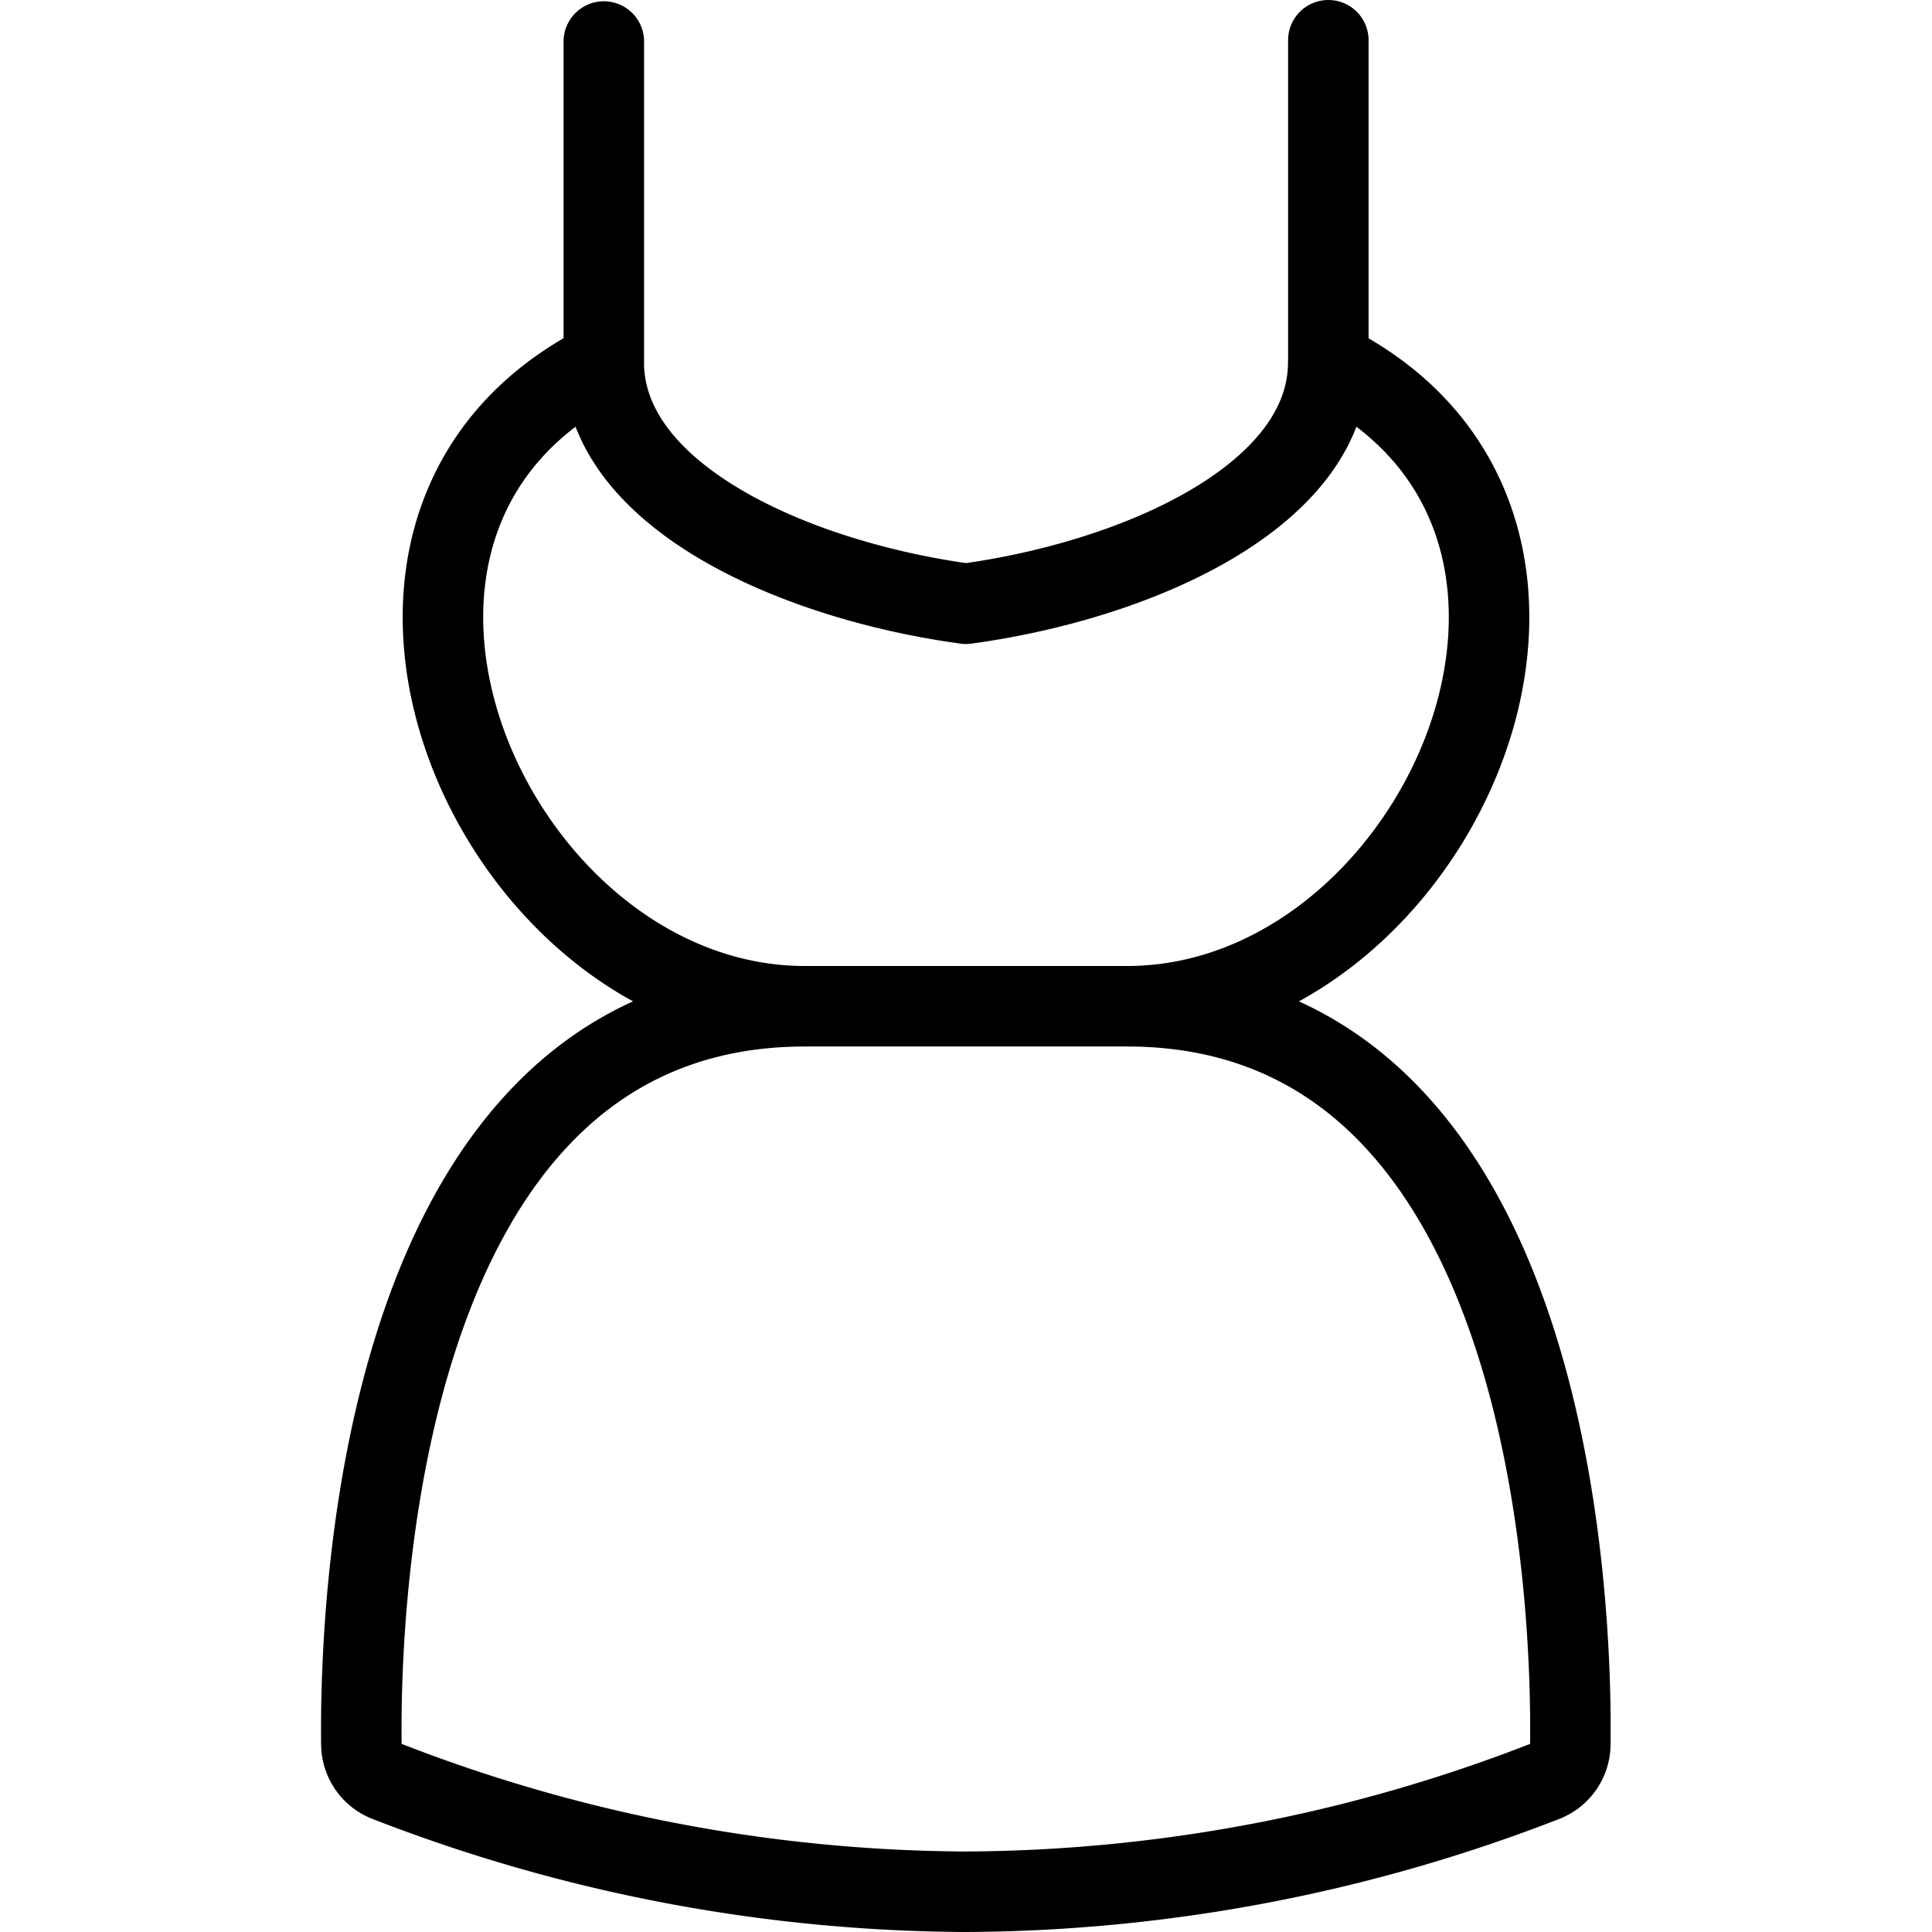
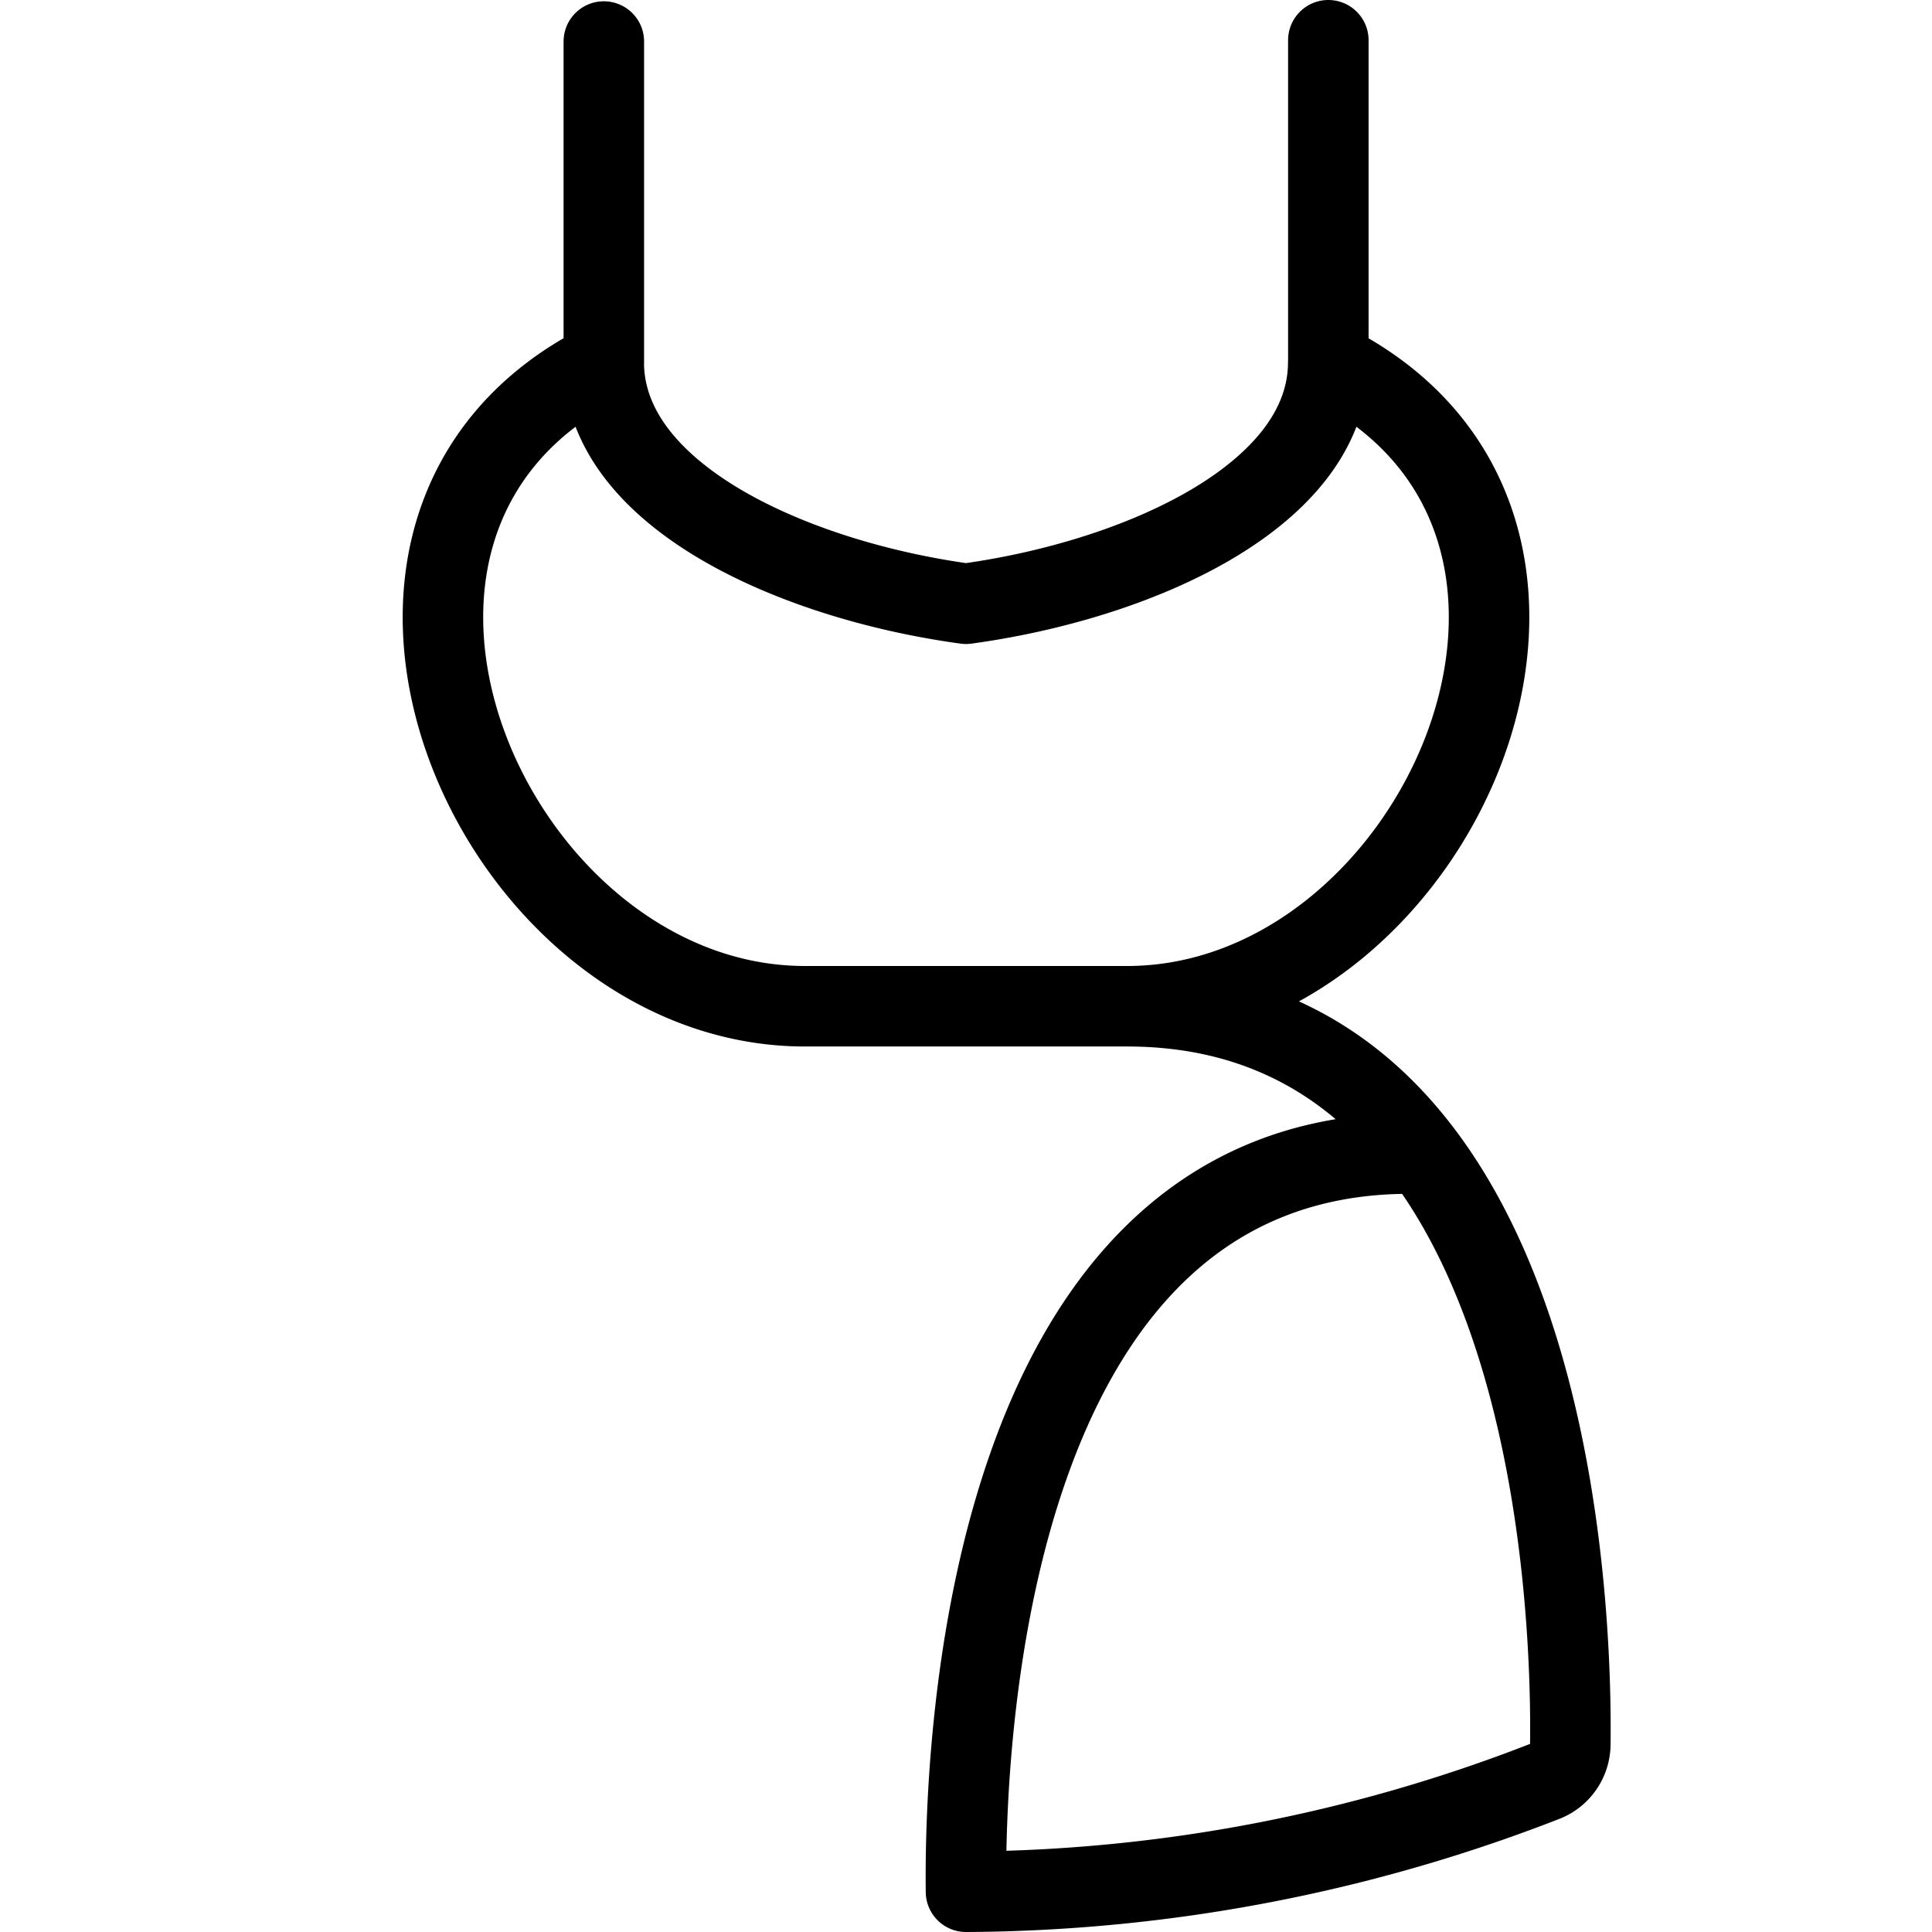
<svg xmlns="http://www.w3.org/2000/svg" viewBox="0 0 24 24" stroke="black">
-   <path d="M12 12.5h2c3.882 0 6.5-6 2.5-8 0 1.652-2.348 2.706-4.5 3-2.152-.294-4.5-1.348-4.5-3-4 2-1.382 8 2.5 8h2m-4.499-8V.516m9 3.984v-4M14 12.5c5.327 0 5.529 7.494 5.507 9.17a.5.5 0 0 1-.31.456A20.066 20.066 0 0 1 12 23.5a20.057 20.057 0 0 1-7.2-1.374.5.5 0 0 1-.311-.456c-.02-1.676.181-9.17 5.511-9.17" fill="none" stroke-linecap="round" stroke-linejoin="round" />
+   <path d="M12 12.5h2c3.882 0 6.5-6 2.5-8 0 1.652-2.348 2.706-4.5 3-2.152-.294-4.5-1.348-4.5-3-4 2-1.382 8 2.5 8h2m-4.499-8V.516m9 3.984v-4M14 12.5c5.327 0 5.529 7.494 5.507 9.17a.5.5 0 0 1-.31.456A20.066 20.066 0 0 1 12 23.5c-.02-1.676.181-9.17 5.511-9.17" fill="none" stroke-linecap="round" stroke-linejoin="round" />
</svg>